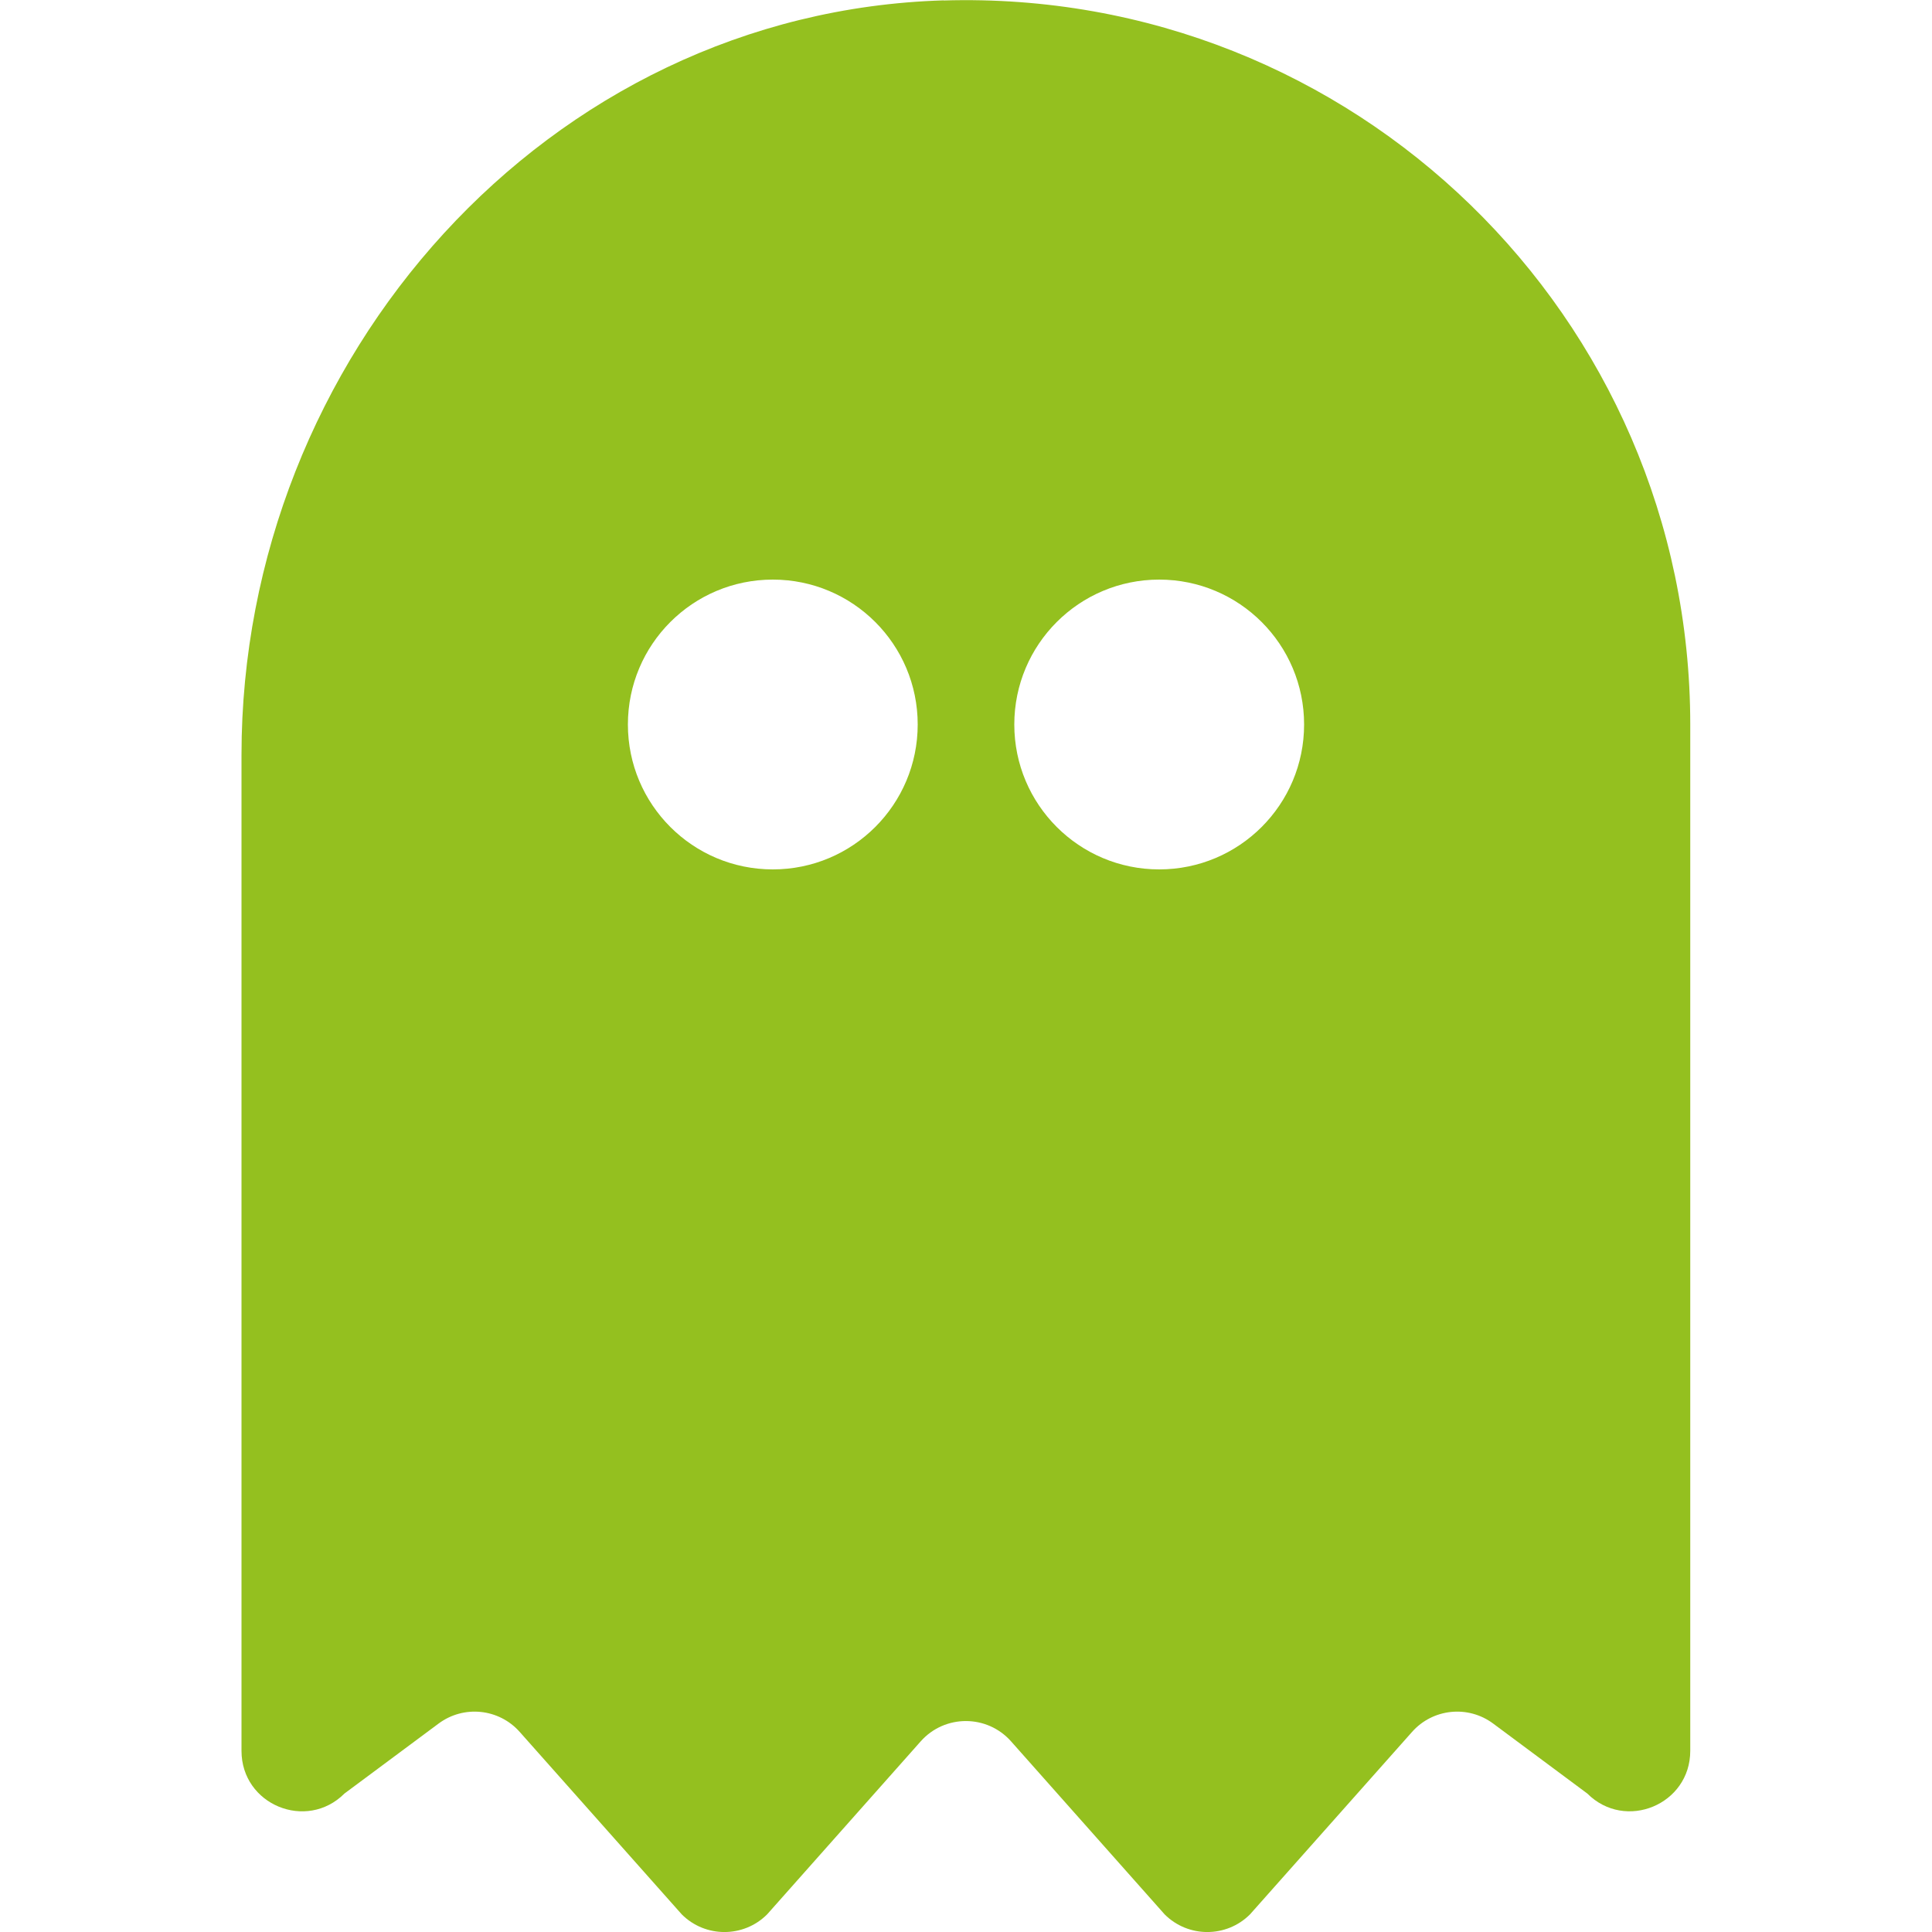
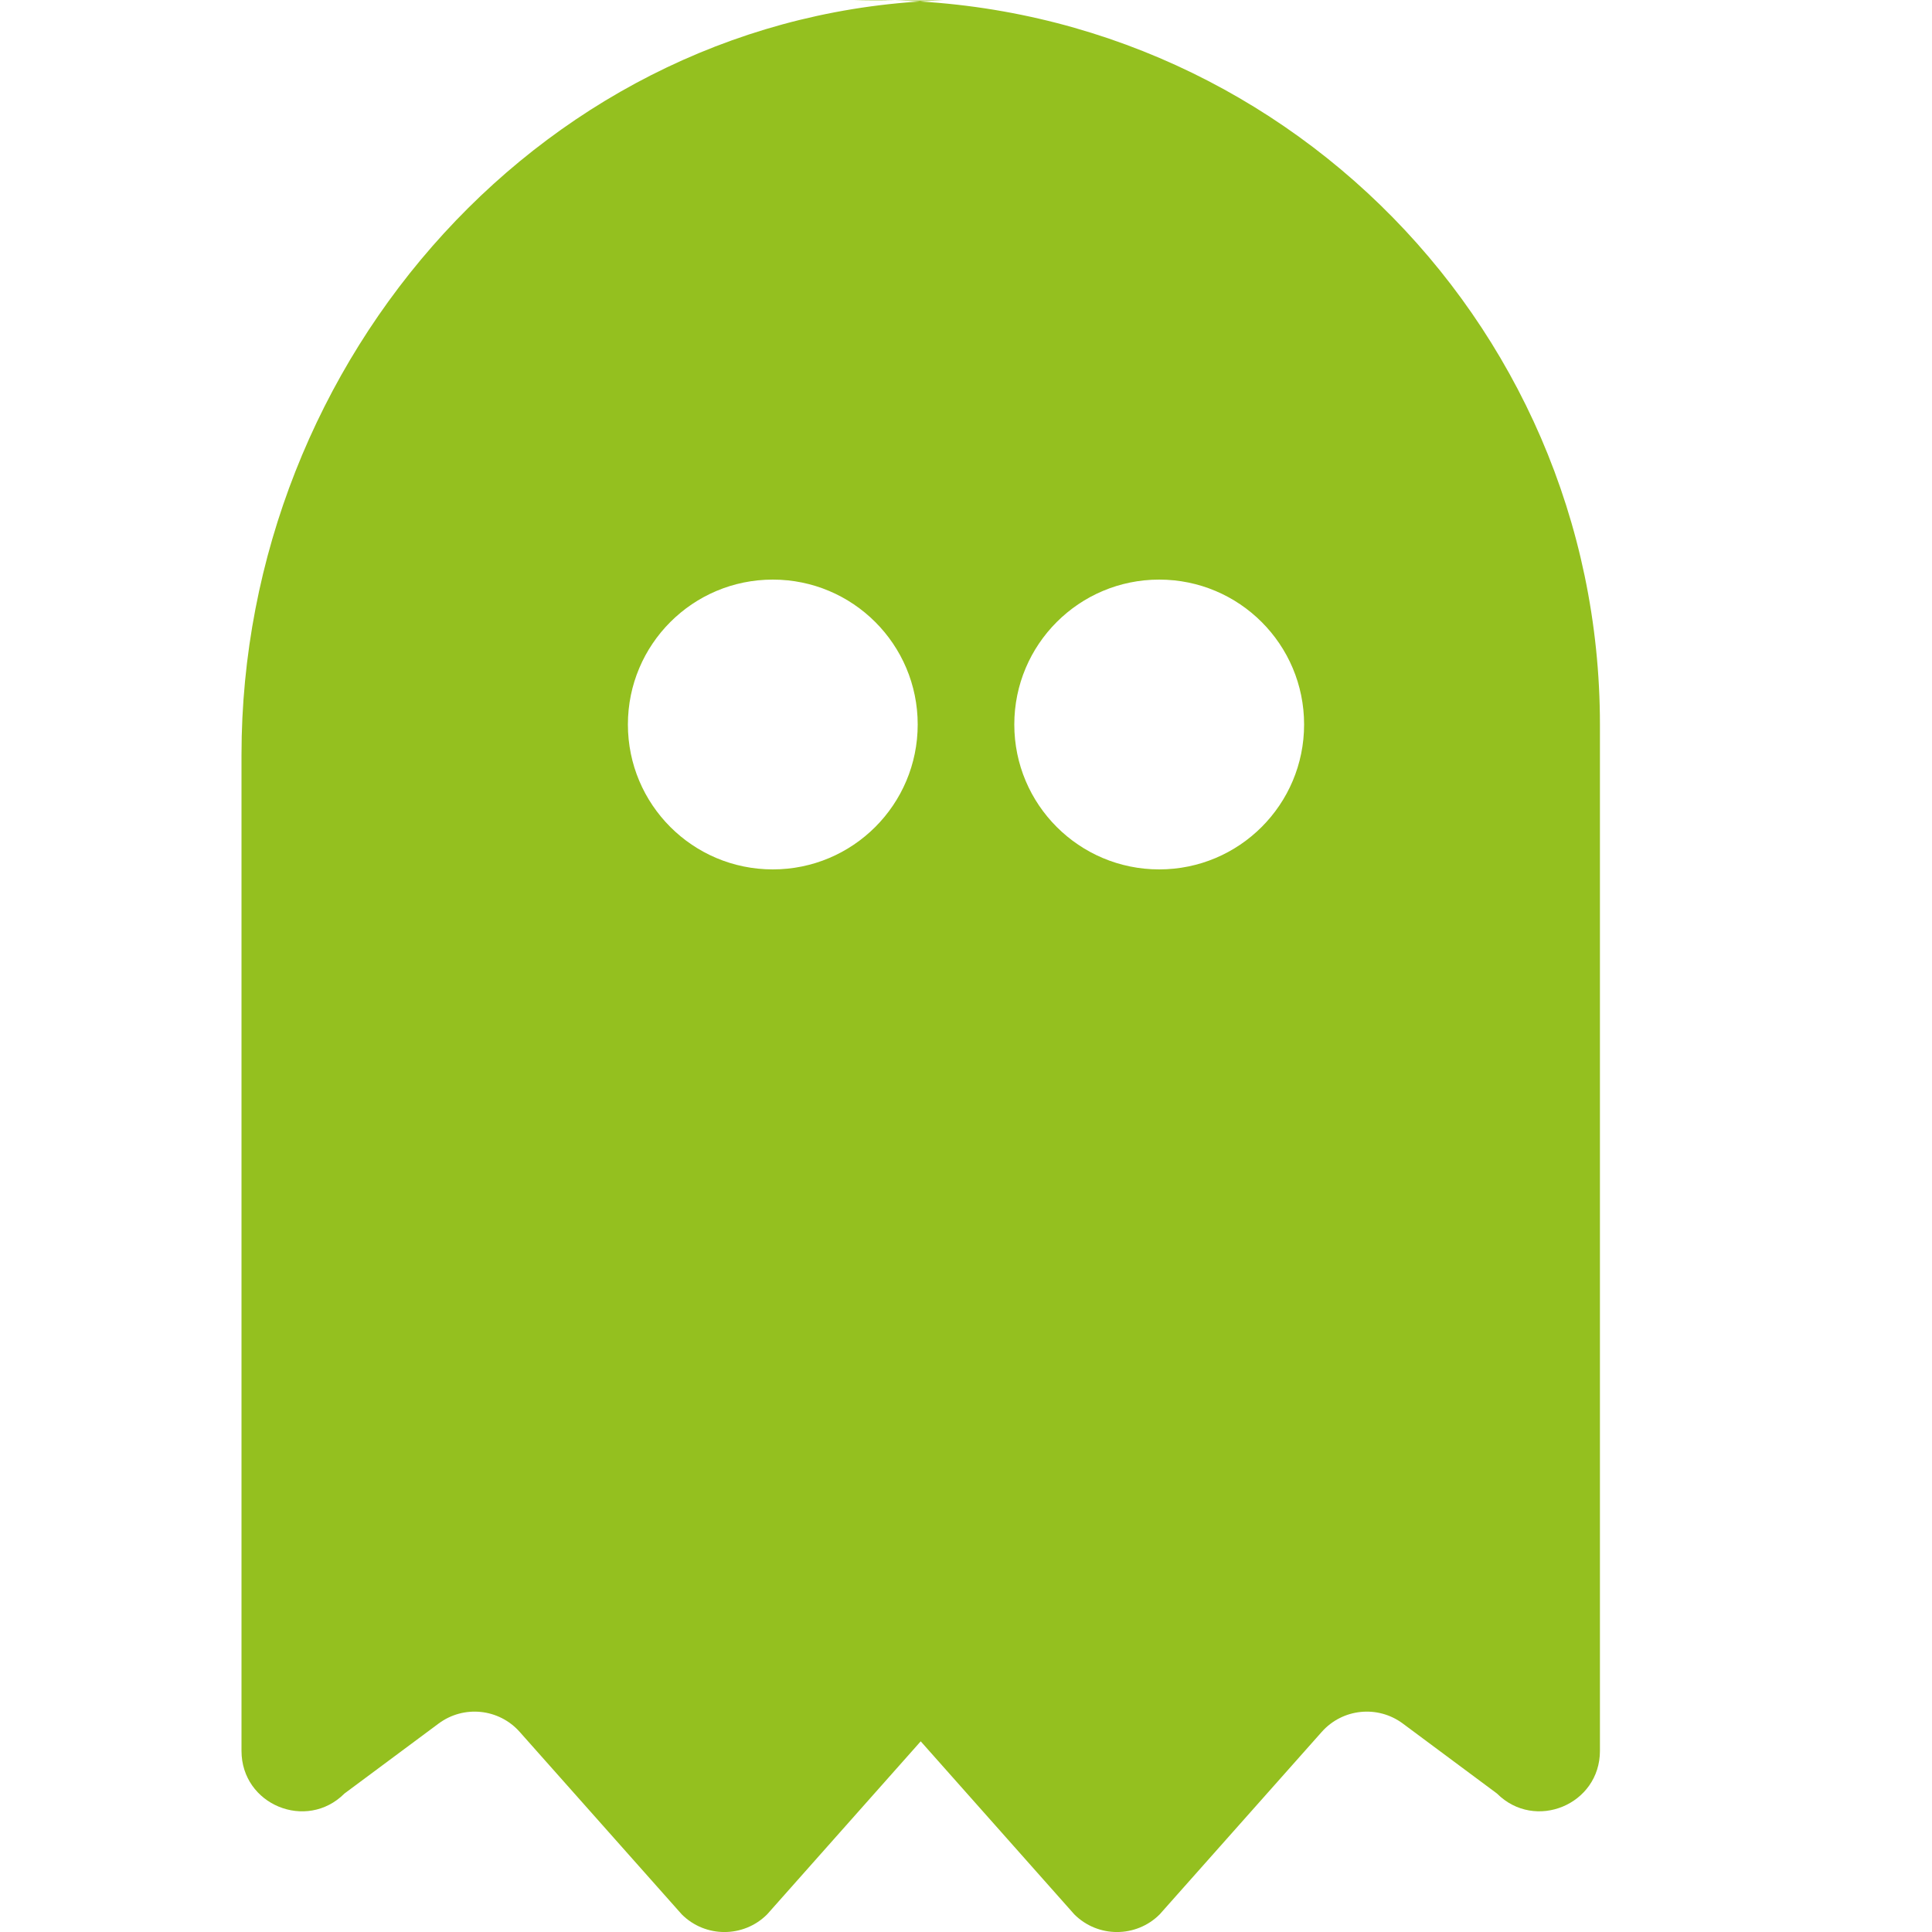
<svg xmlns="http://www.w3.org/2000/svg" height="16" viewBox="0 0 16 16" width="16">
-   <path d="m7.816.003c-3.284.098-5.816 2.963-5.816 6.249v8.248c0 .446.538.668.853.353l.779-.579c.208-.155.5-.125.672.069l1.342 1.511c.195.195.512.195.707 0l1.272-1.433c.199-.224.549-.224.748 0l1.272 1.433c.195.195.512.195.707 0l1.342-1.511c.172-.194.464-.224.672-.069l.779.579c.315.315.853.092.853-.353v-8.499c0-3.375-2.787-6.099-6.184-5.997zm-1.416 7.197c-.663 0-1.2-.537-1.2-1.2s.537-1.2 1.2-1.2 1.2.537 1.2 1.2-.537 1.2-1.2 1.2zm3.2 0c-.663 0-1.2-.537-1.2-1.2s.537-1.2 1.2-1.2 1.2.537 1.2 1.2-.537 1.2-1.2 1.2z" fill="#94c01f" fill-rule="evenodd" />
+   <path d="m7.816.003c-3.284.098-5.816 2.963-5.816 6.249v8.248c0 .446.538.668.853.353l.779-.579c.208-.155.5-.125.672.069l1.342 1.511c.195.195.512.195.707 0l1.272-1.433l1.272 1.433c.195.195.512.195.707 0l1.342-1.511c.172-.194.464-.224.672-.069l.779.579c.315.315.853.092.853-.353v-8.499c0-3.375-2.787-6.099-6.184-5.997zm-1.416 7.197c-.663 0-1.2-.537-1.2-1.2s.537-1.2 1.2-1.2 1.2.537 1.2 1.2-.537 1.2-1.2 1.2zm3.2 0c-.663 0-1.2-.537-1.2-1.2s.537-1.2 1.2-1.2 1.2.537 1.2 1.2-.537 1.2-1.2 1.2z" fill="#94c01f" fill-rule="evenodd" />
</svg>